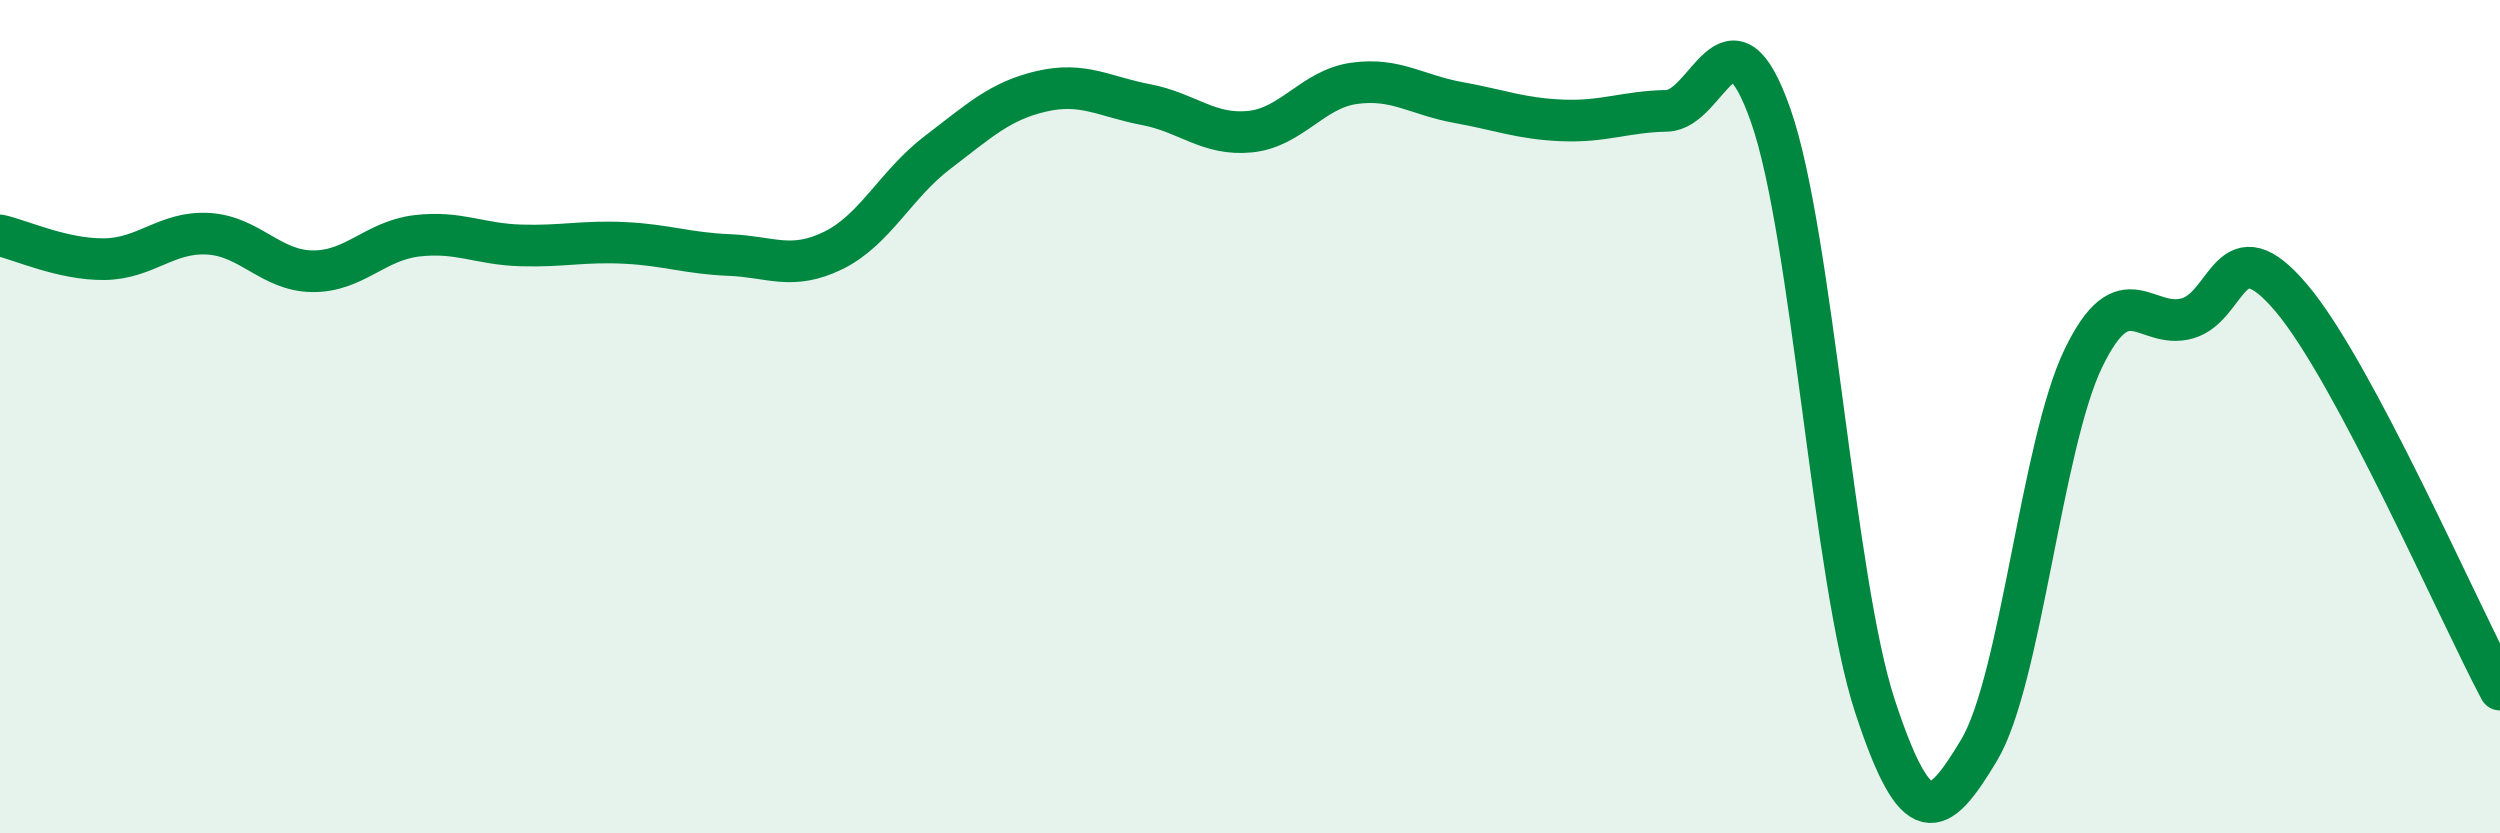
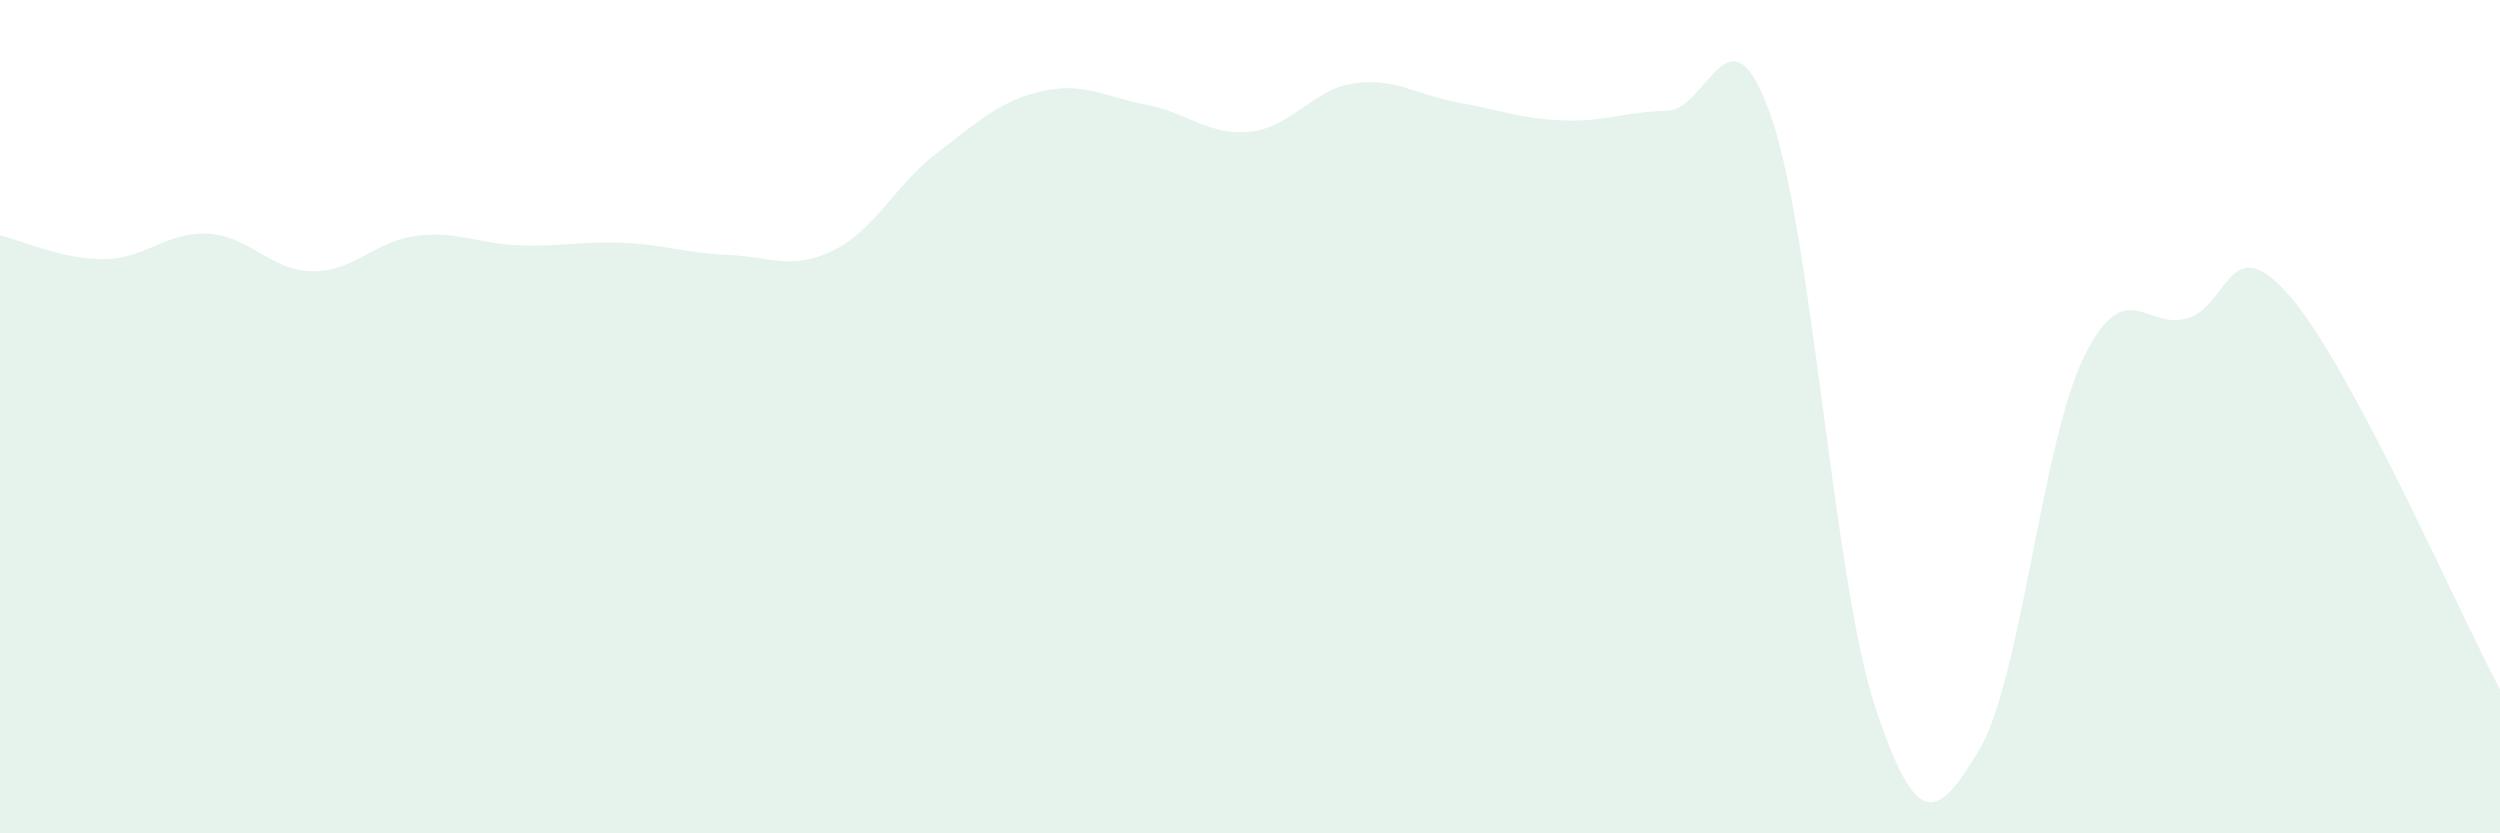
<svg xmlns="http://www.w3.org/2000/svg" width="60" height="20" viewBox="0 0 60 20">
  <path d="M 0,5.65 C 0.5,5.76 1.5,6.23 2.5,6.22 C 3.5,6.21 4,5.55 5,5.61 C 6,5.67 6.5,6.5 7.5,6.51 C 8.5,6.52 9,5.78 10,5.66 C 11,5.54 11.5,5.86 12.5,5.89 C 13.5,5.92 14,5.78 15,5.83 C 16,5.88 16.5,6.08 17.5,6.12 C 18.5,6.16 19,6.5 20,6.01 C 21,5.52 21.5,4.42 22.5,3.66 C 23.5,2.9 24,2.42 25,2.19 C 26,1.96 26.5,2.32 27.5,2.51 C 28.5,2.7 29,3.26 30,3.16 C 31,3.06 31.5,2.14 32.5,2 C 33.5,1.86 34,2.28 35,2.46 C 36,2.64 36.5,2.85 37.5,2.89 C 38.5,2.93 39,2.68 40,2.66 C 41,2.64 41.5,-0.08 42.5,2.78 C 43.5,5.64 44,13.91 45,16.95 C 46,19.99 46.5,19.67 47.5,18 C 48.5,16.33 49,10.67 50,8.6 C 51,6.53 51.5,7.93 52.5,7.64 C 53.5,7.35 53.5,5.38 55,7.16 C 56.5,8.94 59,14.67 60,16.55L60 20L0 20Z" fill="#008740" opacity="0.1" stroke-linecap="round" stroke-linejoin="round" />
-   <path d="M 0,5.65 C 0.5,5.76 1.5,6.23 2.5,6.22 C 3.5,6.21 4,5.55 5,5.61 C 6,5.67 6.5,6.5 7.5,6.51 C 8.5,6.52 9,5.78 10,5.66 C 11,5.54 11.5,5.86 12.5,5.89 C 13.5,5.92 14,5.78 15,5.83 C 16,5.88 16.5,6.08 17.5,6.12 C 18.5,6.16 19,6.5 20,6.01 C 21,5.52 21.5,4.42 22.5,3.66 C 23.5,2.9 24,2.42 25,2.19 C 26,1.96 26.5,2.32 27.5,2.51 C 28.5,2.7 29,3.26 30,3.16 C 31,3.06 31.5,2.14 32.5,2 C 33.5,1.86 34,2.28 35,2.46 C 36,2.64 36.5,2.85 37.5,2.89 C 38.5,2.93 39,2.68 40,2.66 C 41,2.64 41.5,-0.08 42.5,2.78 C 43.5,5.64 44,13.91 45,16.95 C 46,19.99 46.5,19.67 47.5,18 C 48.5,16.33 49,10.67 50,8.6 C 51,6.53 51.5,7.93 52.5,7.64 C 53.5,7.35 53.5,5.38 55,7.16 C 56.5,8.94 59,14.67 60,16.55" stroke="#008740" stroke-width="1" fill="none" stroke-linecap="round" stroke-linejoin="round" />
</svg>